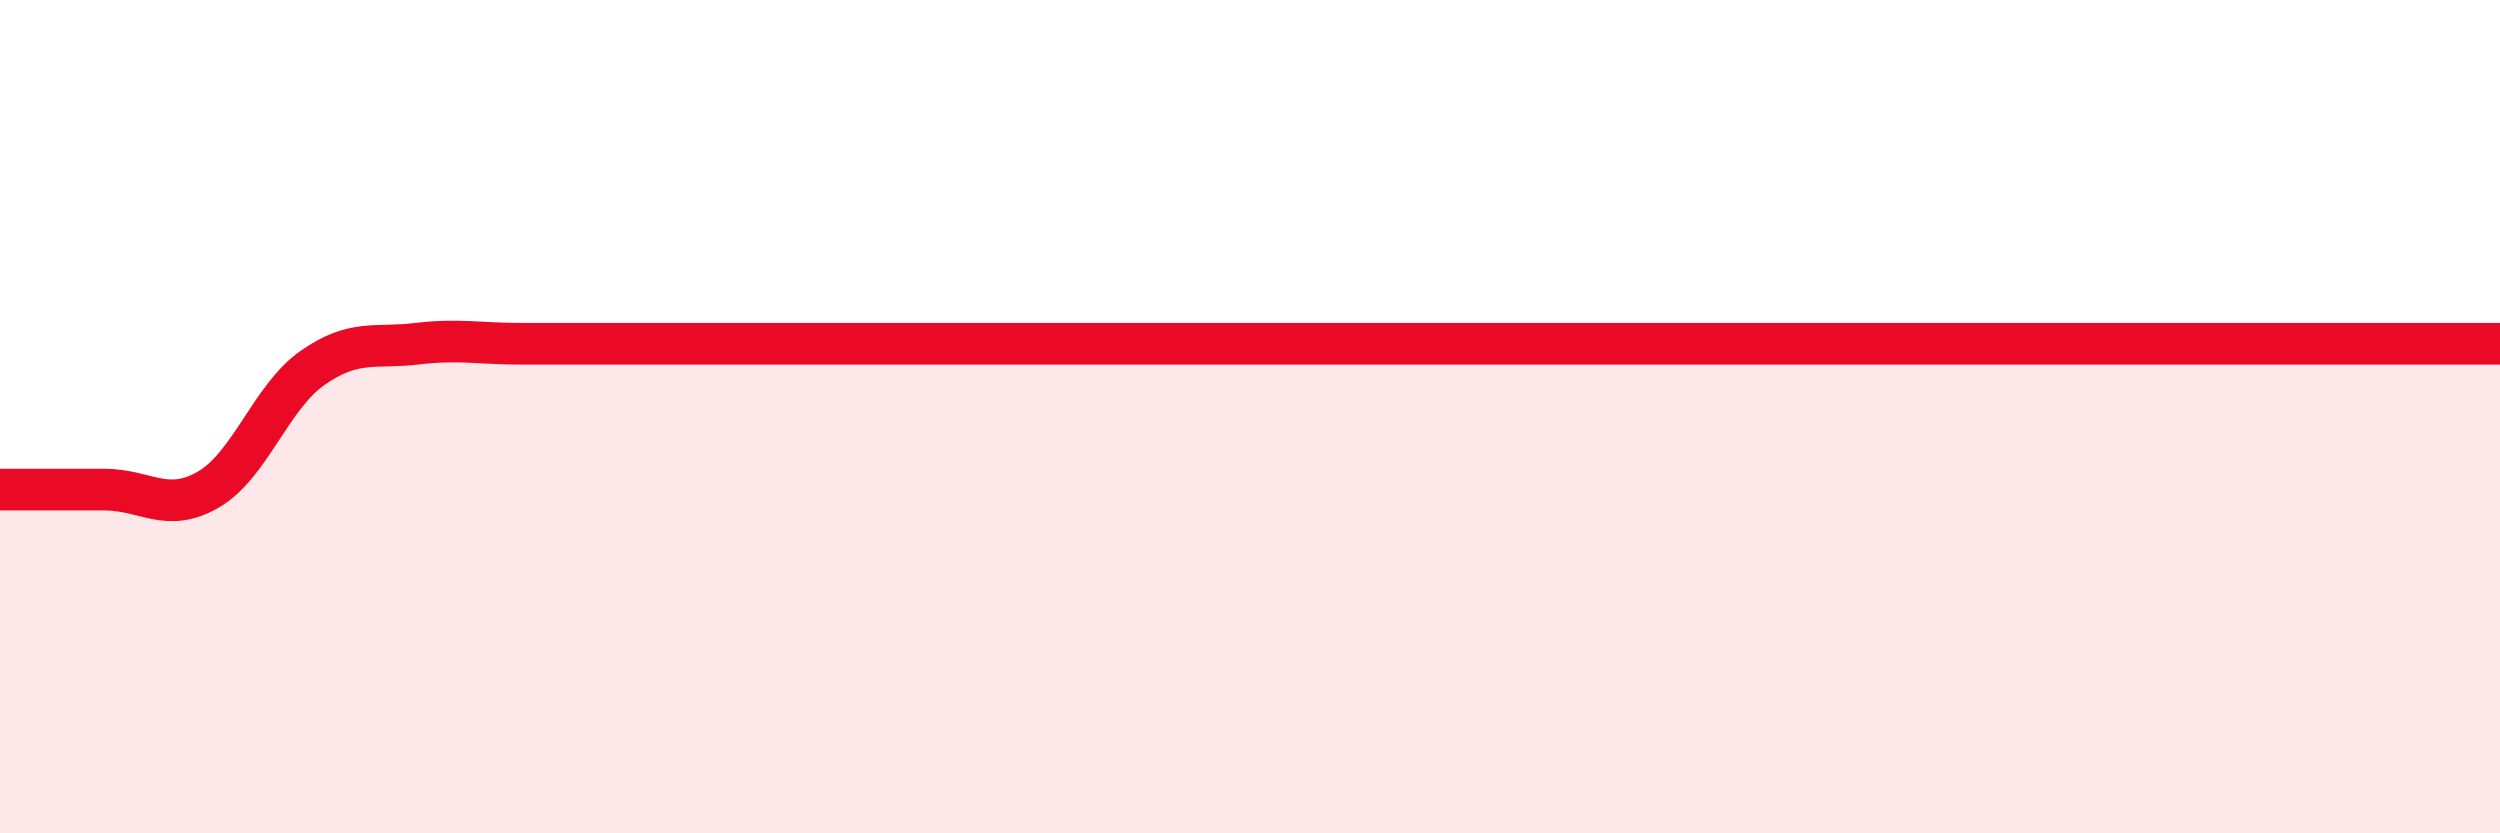
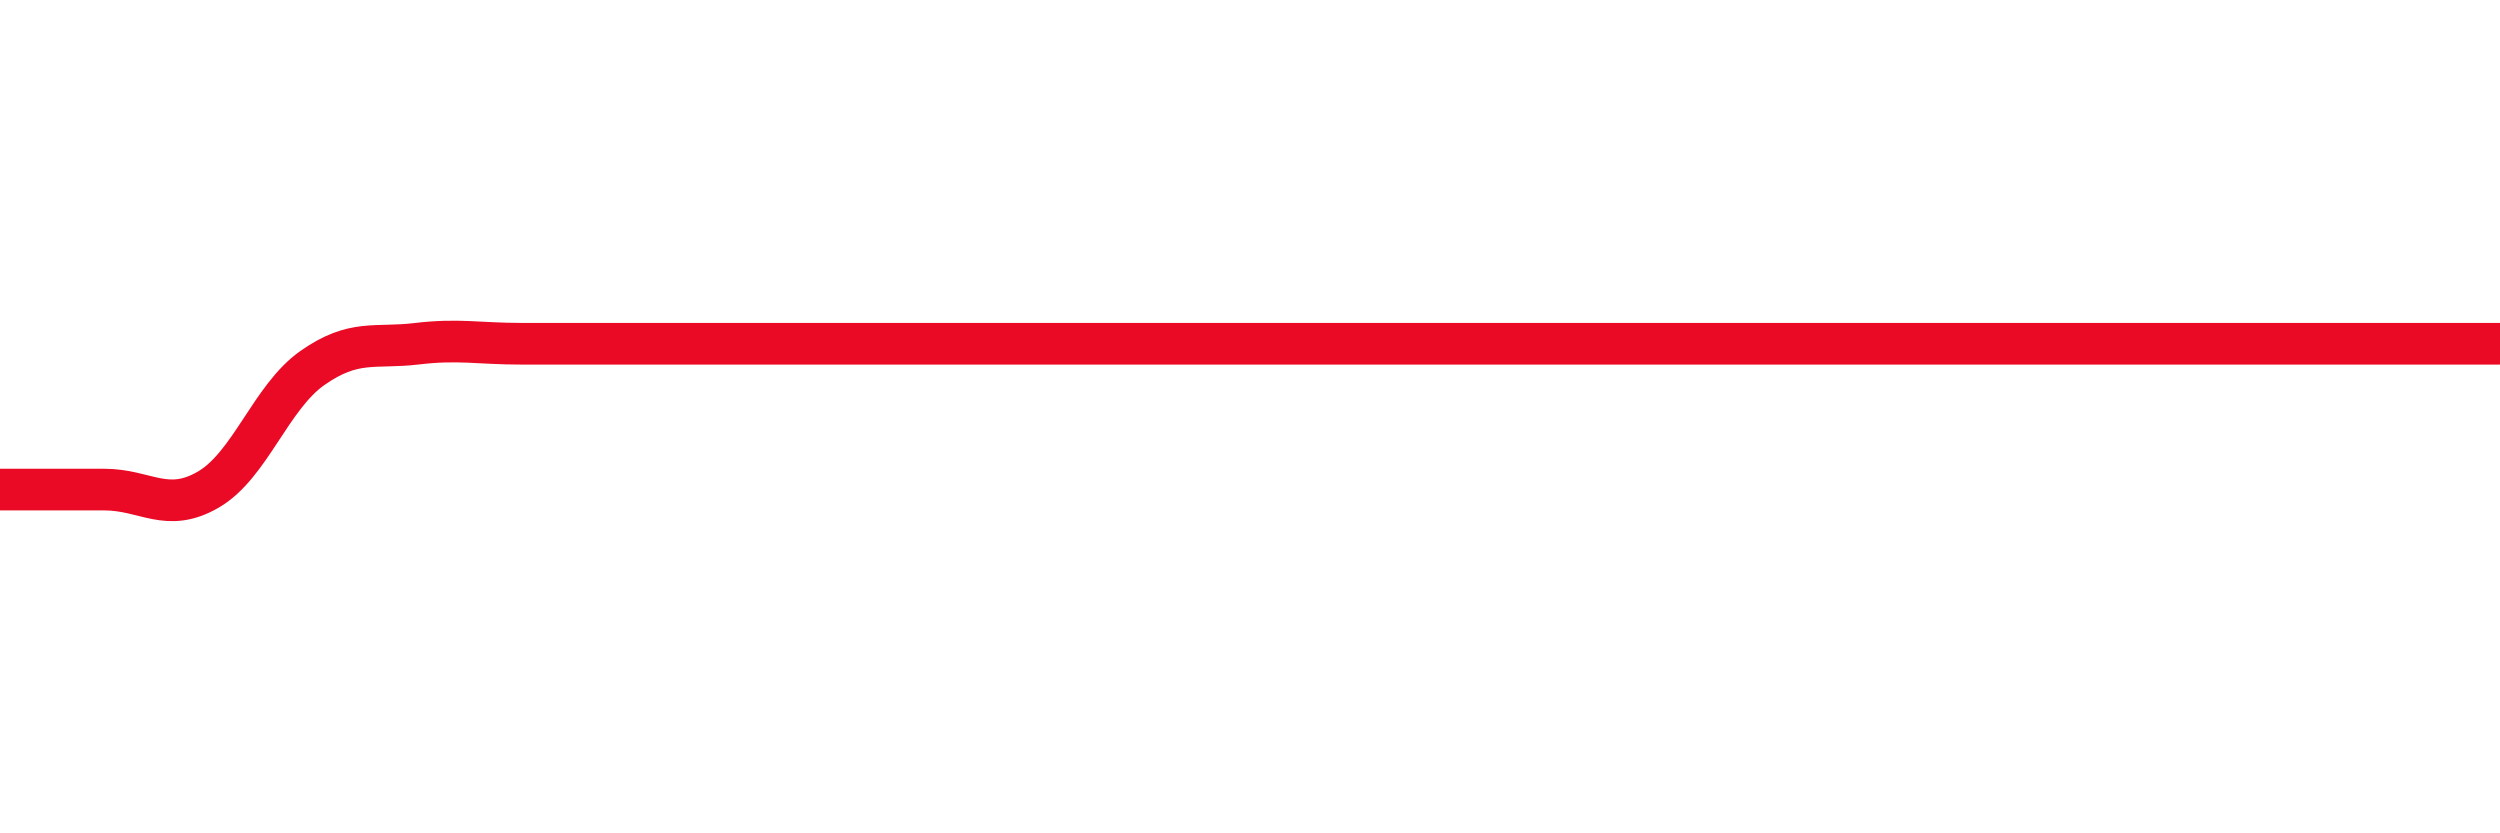
<svg xmlns="http://www.w3.org/2000/svg" width="60" height="20" viewBox="0 0 60 20">
-   <path d="M 0,11.75 C 0.5,11.75 1.5,11.75 2.5,11.75 C 3.5,11.75 4,12.33 5,11.75 C 6,11.17 6.5,9.53 7.5,8.83 C 8.5,8.13 9,8.37 10,8.25 C 11,8.13 11.5,8.25 12.5,8.25 C 13.5,8.25 14,8.25 15,8.25 C 16,8.25 16.5,8.25 17.5,8.25 C 18.5,8.25 19,8.25 20,8.25 C 21,8.25 21.5,8.25 22.5,8.25 C 23.5,8.25 24,8.25 25,8.25 C 26,8.25 26.5,8.25 27.5,8.25 C 28.5,8.25 29,8.25 30,8.25 C 31,8.25 31.5,8.25 32.5,8.25 C 33.5,8.25 34,8.25 35,8.25 C 36,8.25 36.5,8.25 37.5,8.25 C 38.5,8.25 39,8.25 40,8.25 C 41,8.25 41.5,8.25 42.5,8.25 C 43.5,8.25 44,8.25 45,8.25 C 46,8.25 46.5,8.25 47.5,8.25 C 48.5,8.25 49,8.25 50,8.25 C 51,8.25 51.5,8.25 52.5,8.25 C 53.5,8.25 53.5,8.25 55,8.25 C 56.5,8.25 59,8.25 60,8.25L60 20L0 20Z" fill="#EB0A25" opacity="0.1" stroke-linecap="round" stroke-linejoin="round" />
  <path d="M 0,11.75 C 0.5,11.75 1.5,11.75 2.5,11.75 C 3.5,11.75 4,12.33 5,11.75 C 6,11.17 6.5,9.53 7.5,8.83 C 8.5,8.13 9,8.37 10,8.25 C 11,8.13 11.5,8.25 12.5,8.25 C 13.5,8.25 14,8.25 15,8.25 C 16,8.25 16.5,8.25 17.5,8.25 C 18.5,8.25 19,8.25 20,8.25 C 21,8.25 21.5,8.25 22.5,8.25 C 23.5,8.25 24,8.25 25,8.25 C 26,8.25 26.5,8.25 27.5,8.25 C 28.5,8.25 29,8.25 30,8.25 C 31,8.25 31.5,8.25 32.5,8.25 C 33.5,8.25 34,8.25 35,8.25 C 36,8.25 36.5,8.25 37.5,8.25 C 38.5,8.25 39,8.25 40,8.25 C 41,8.25 41.5,8.25 42.5,8.25 C 43.5,8.25 44,8.25 45,8.25 C 46,8.25 46.5,8.25 47.5,8.25 C 48.5,8.25 49,8.25 50,8.25 C 51,8.25 51.5,8.25 52.5,8.25 C 53.5,8.25 53.5,8.25 55,8.25 C 56.5,8.25 59,8.25 60,8.25" stroke="#EB0A25" stroke-width="1" fill="none" stroke-linecap="round" stroke-linejoin="round" />
</svg>